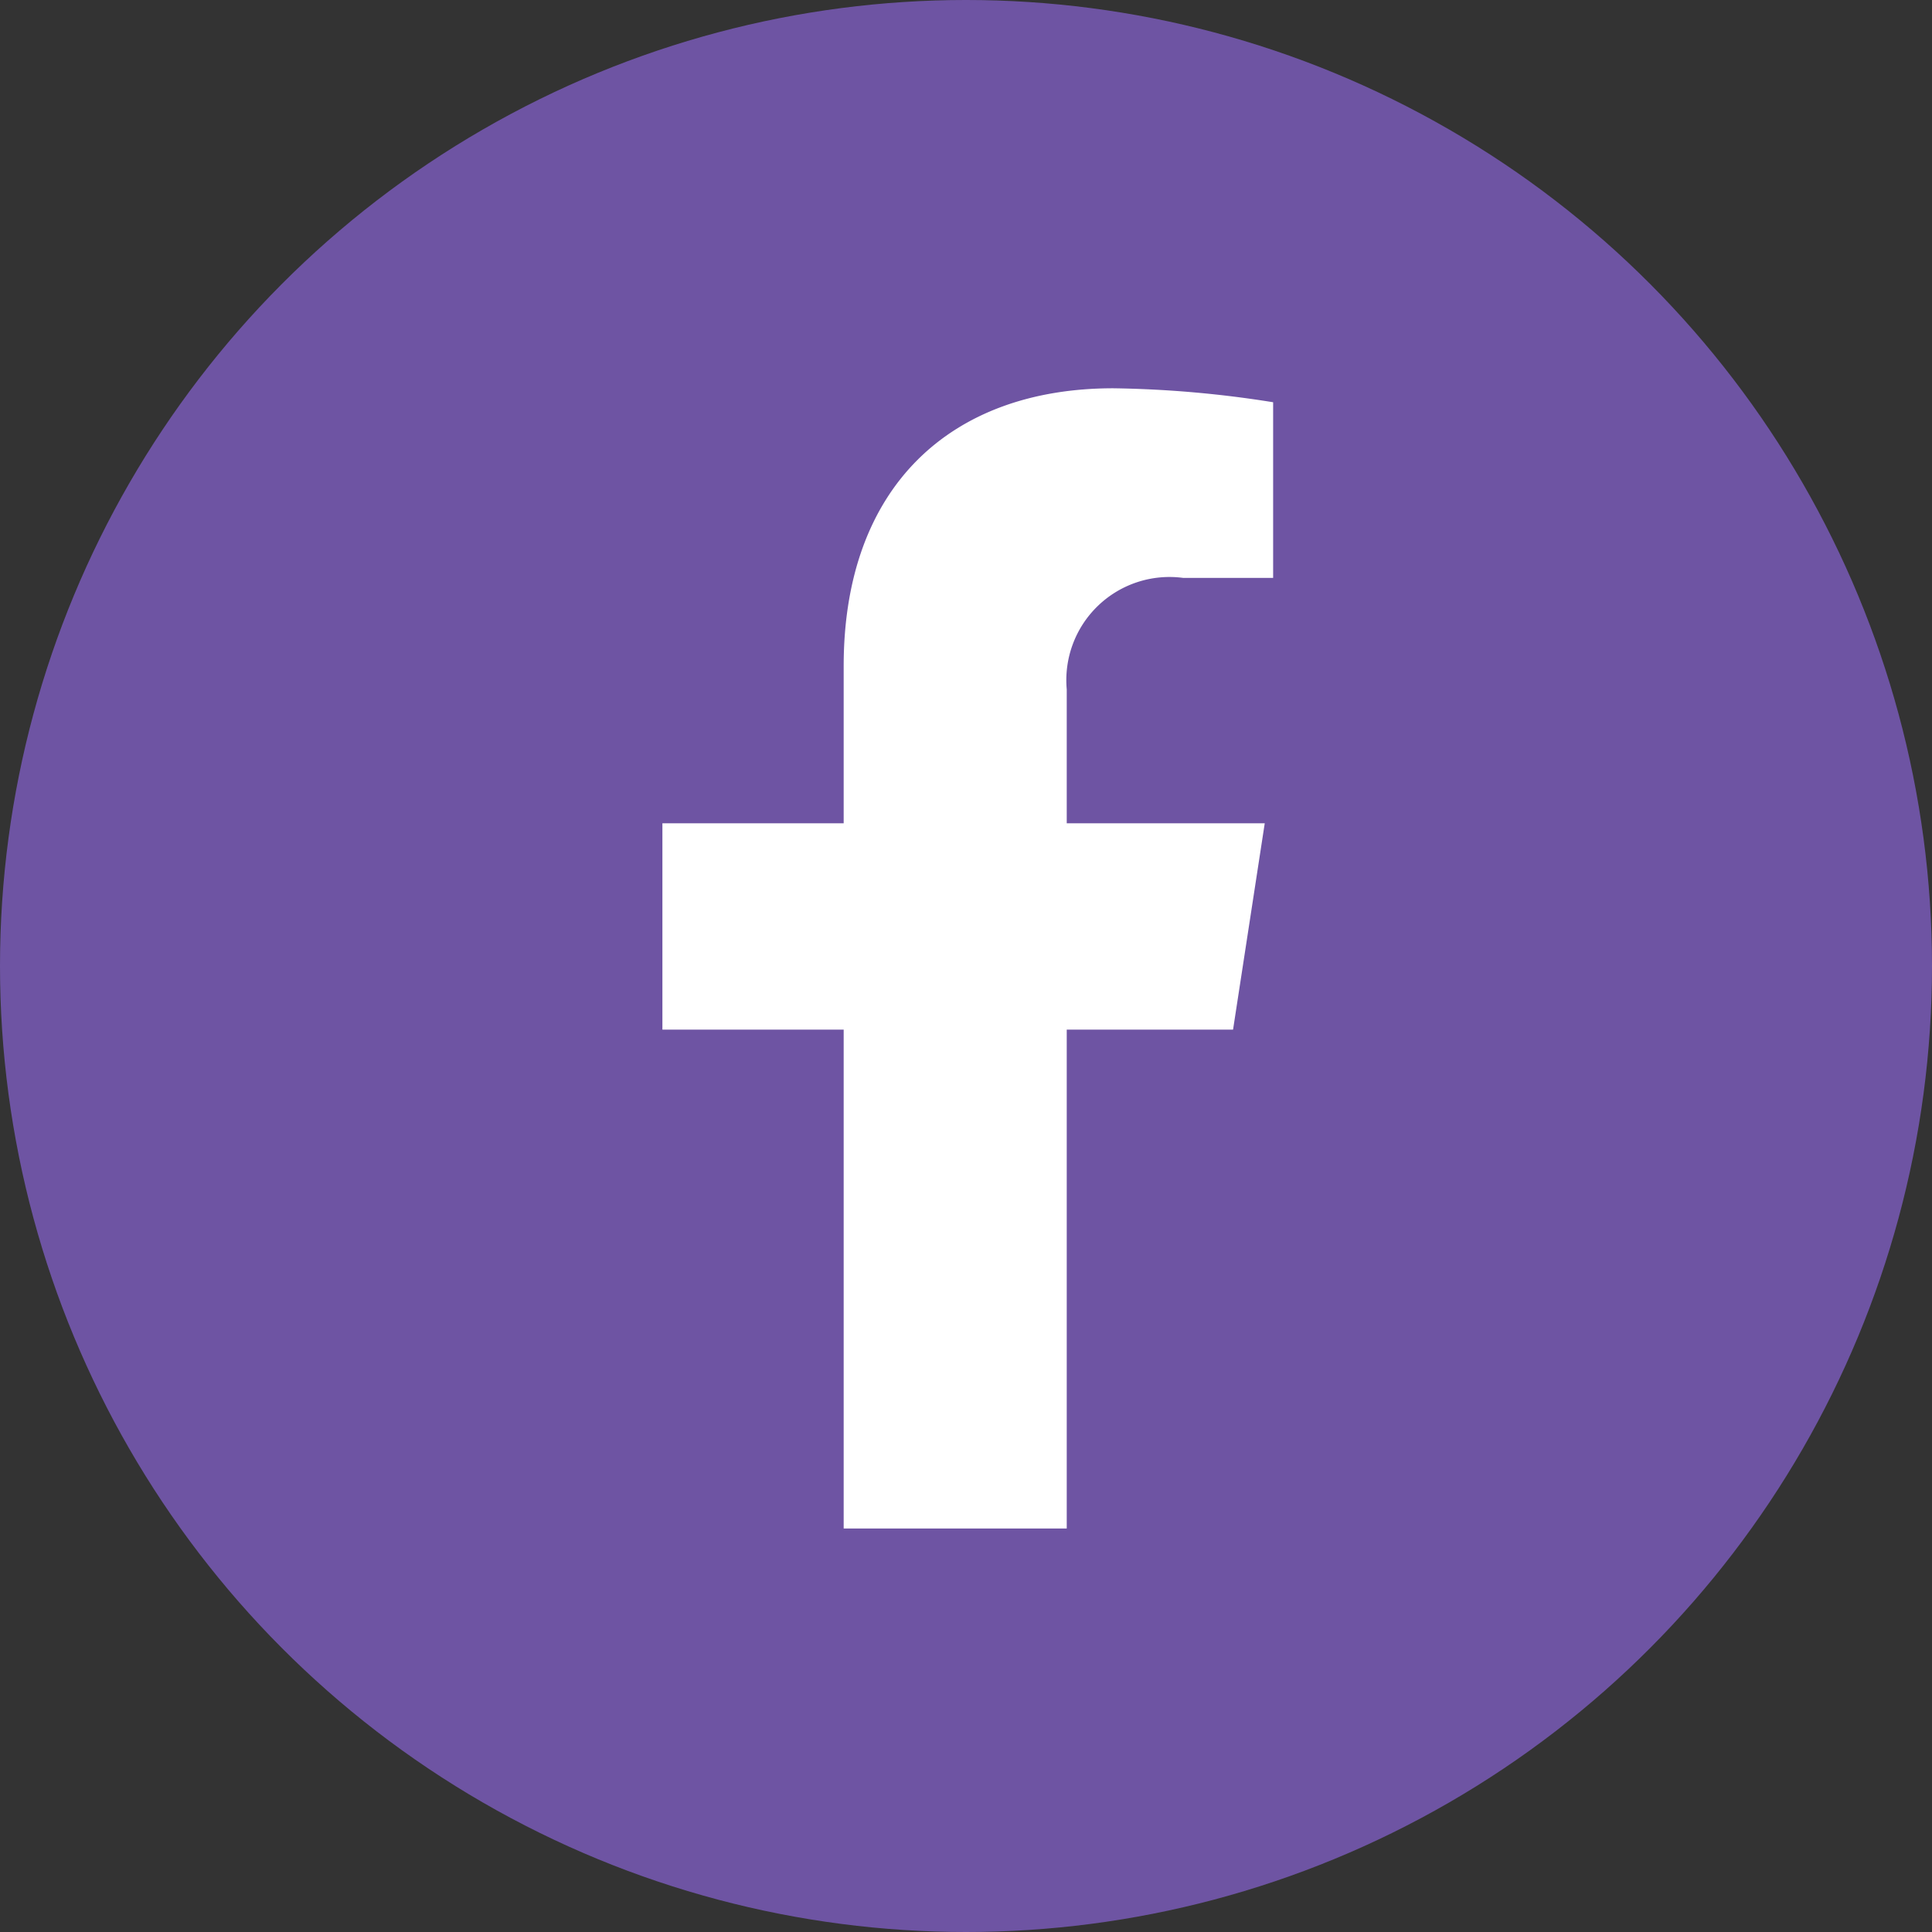
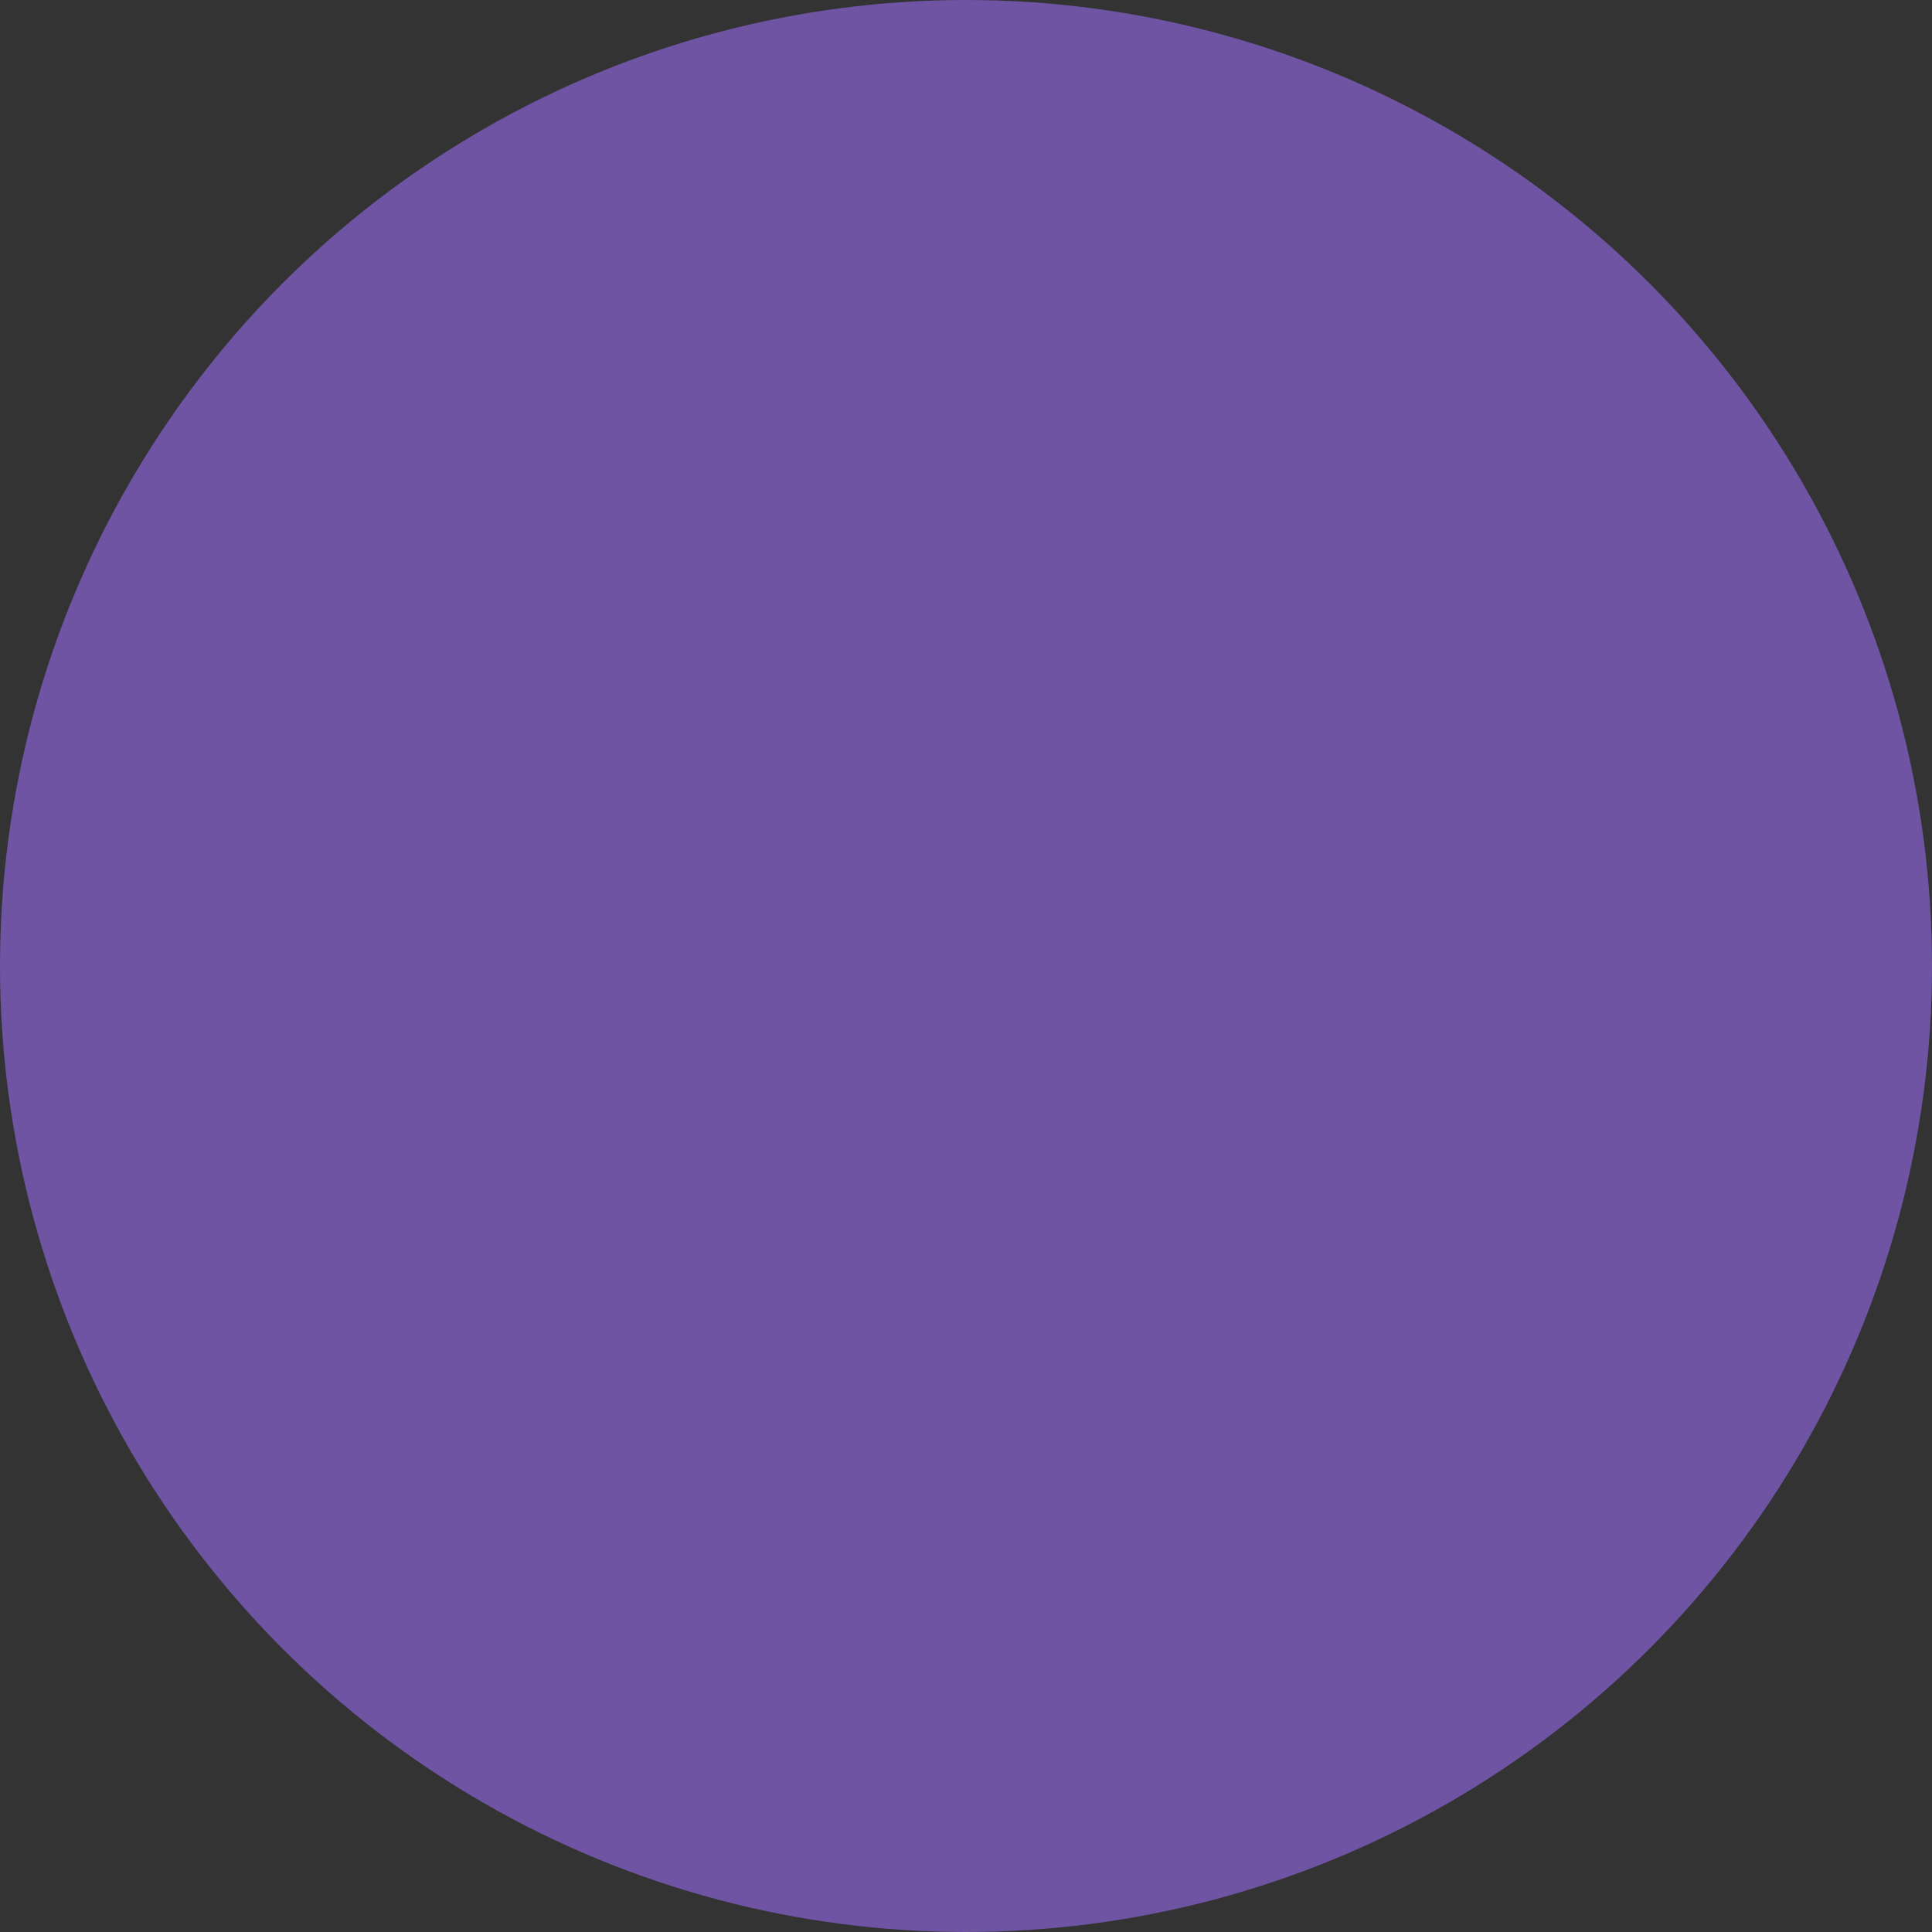
<svg xmlns="http://www.w3.org/2000/svg" width="35" height="35" viewBox="0 0 35 35">
  <rect x="0" y="0" width="35" height="35" fill="#333333" stroke="none" />
  <g transform="translate(-220 -4045)">
    <g transform="translate(220 4045)">
      <circle cx="17.5" cy="17.5" r="17.5" fill="#6e54a3" />
    </g>
-     <path d="M11.947,11.619l.574-3.738H8.934V5.455a1.869,1.869,0,0,1,2.108-2.02h1.631V.253A19.885,19.885,0,0,0,9.778,0C6.824,0,4.893,1.79,4.893,5.032V7.881H1.609v3.738H4.893v9.037H8.934V11.619Z" transform="translate(230.391 4052.034)" fill="#fff" />
  </g>
</svg>